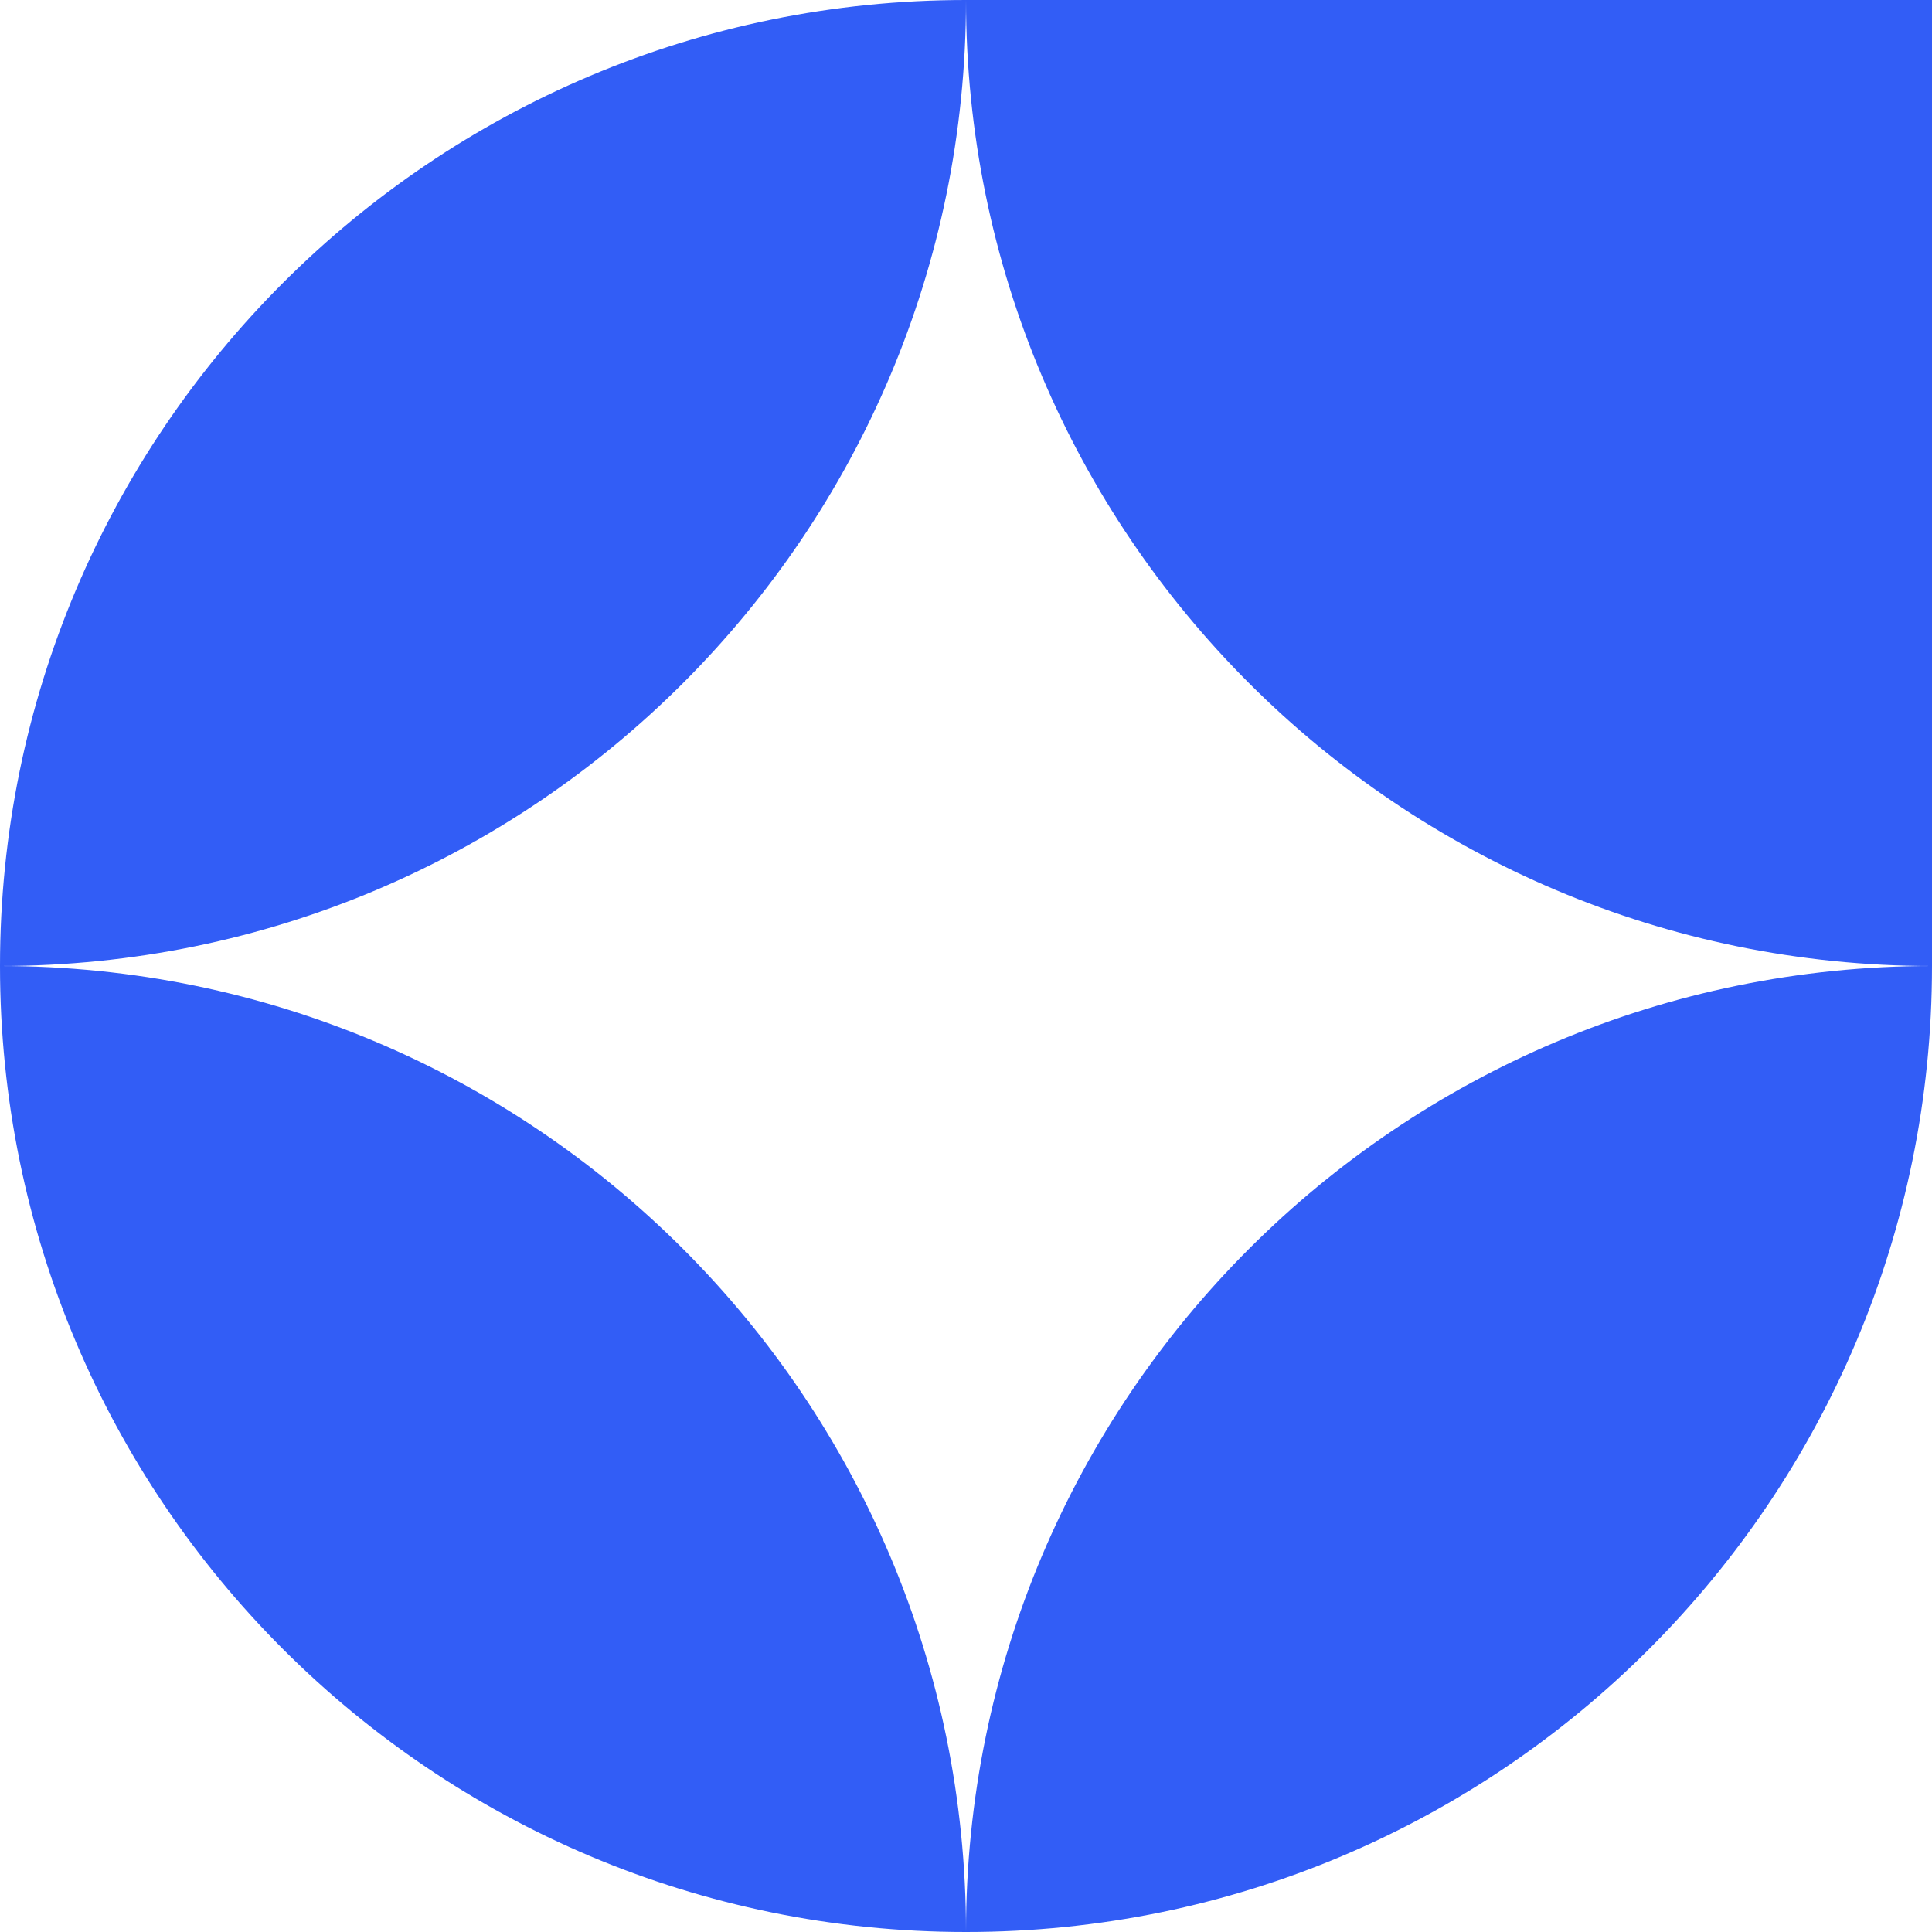
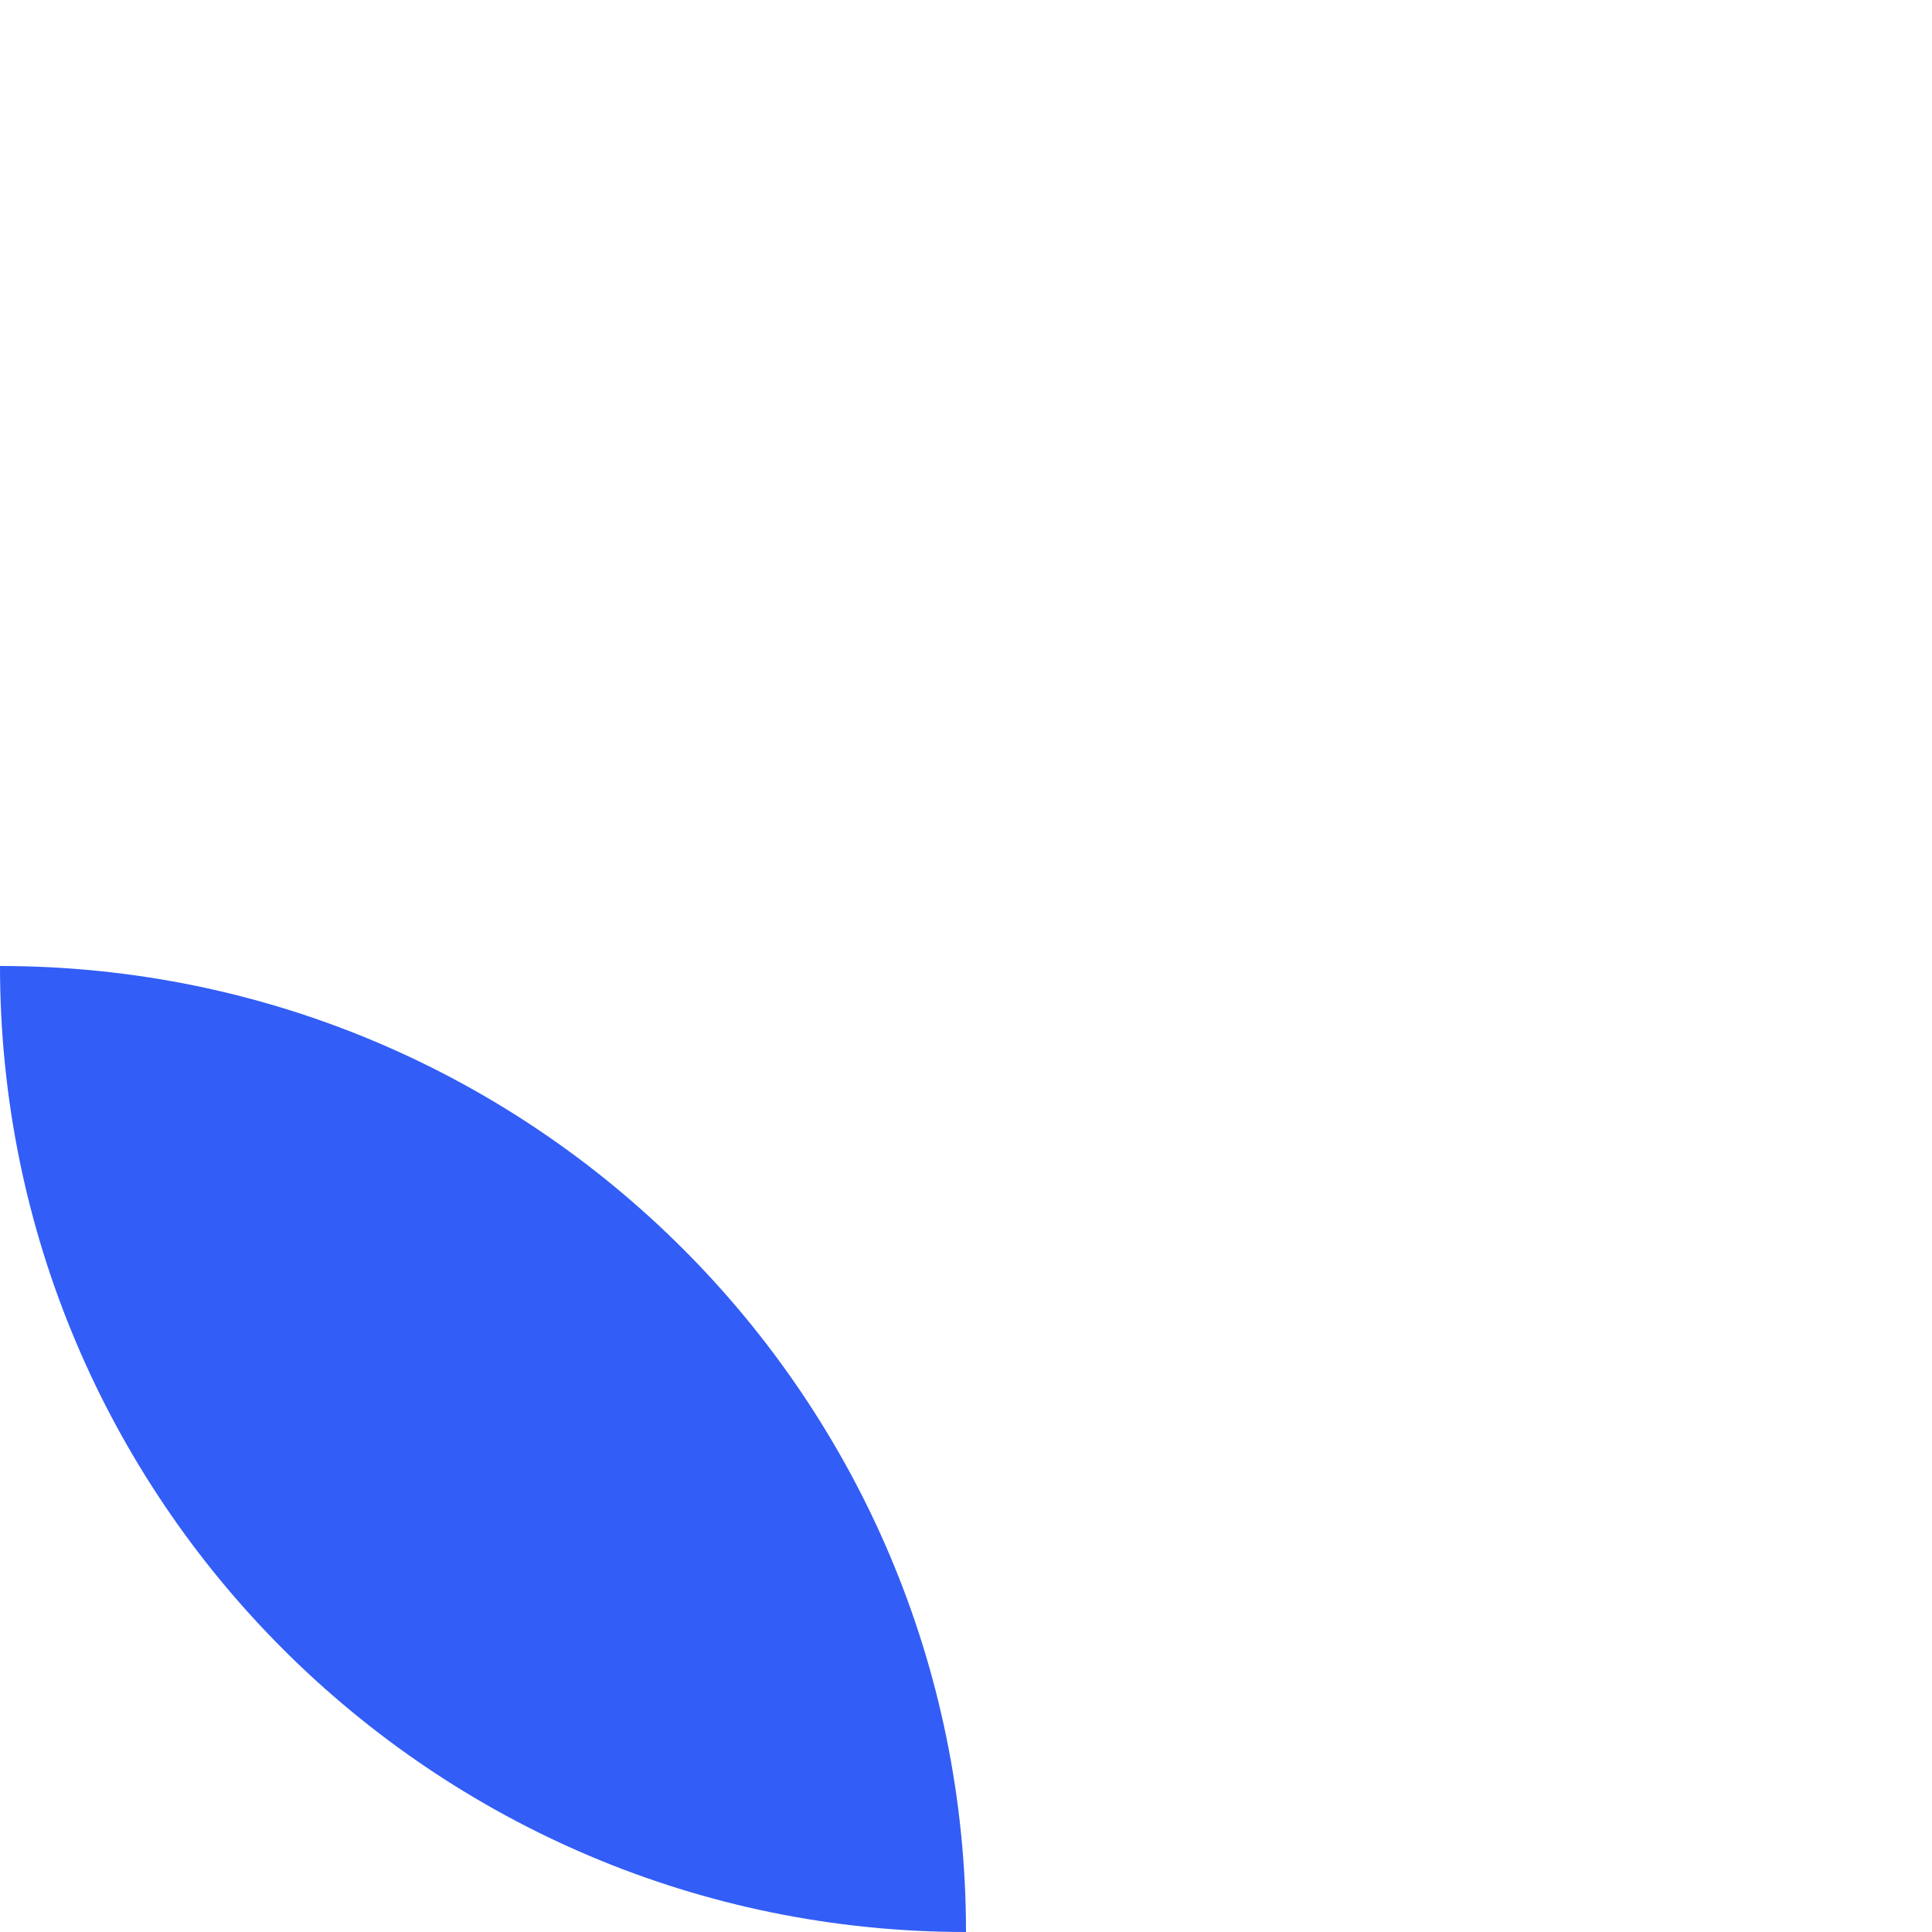
<svg xmlns="http://www.w3.org/2000/svg" width="120" height="120" viewBox="0 0 120 120" fill="none">
  <path d="M0 60C-1.44846e-06 93.137 26.863 120 60 120C60 86.863 33.137 60 0 60Z" fill="#325DF6" />
-   <path d="M0 60C33.137 60 60 33.137 60 0C26.863 0 5.24535e-06 26.863 0 60Z" fill="#325DF6" />
-   <path d="M120 60C86.863 60 60 33.137 60 0L120 8.19208e-05V60Z" fill="#325DF6" />
-   <path d="M120 60C86.863 60 60 86.863 60 120C93.137 120 120 93.137 120 60Z" fill="#325DF6" />
</svg>